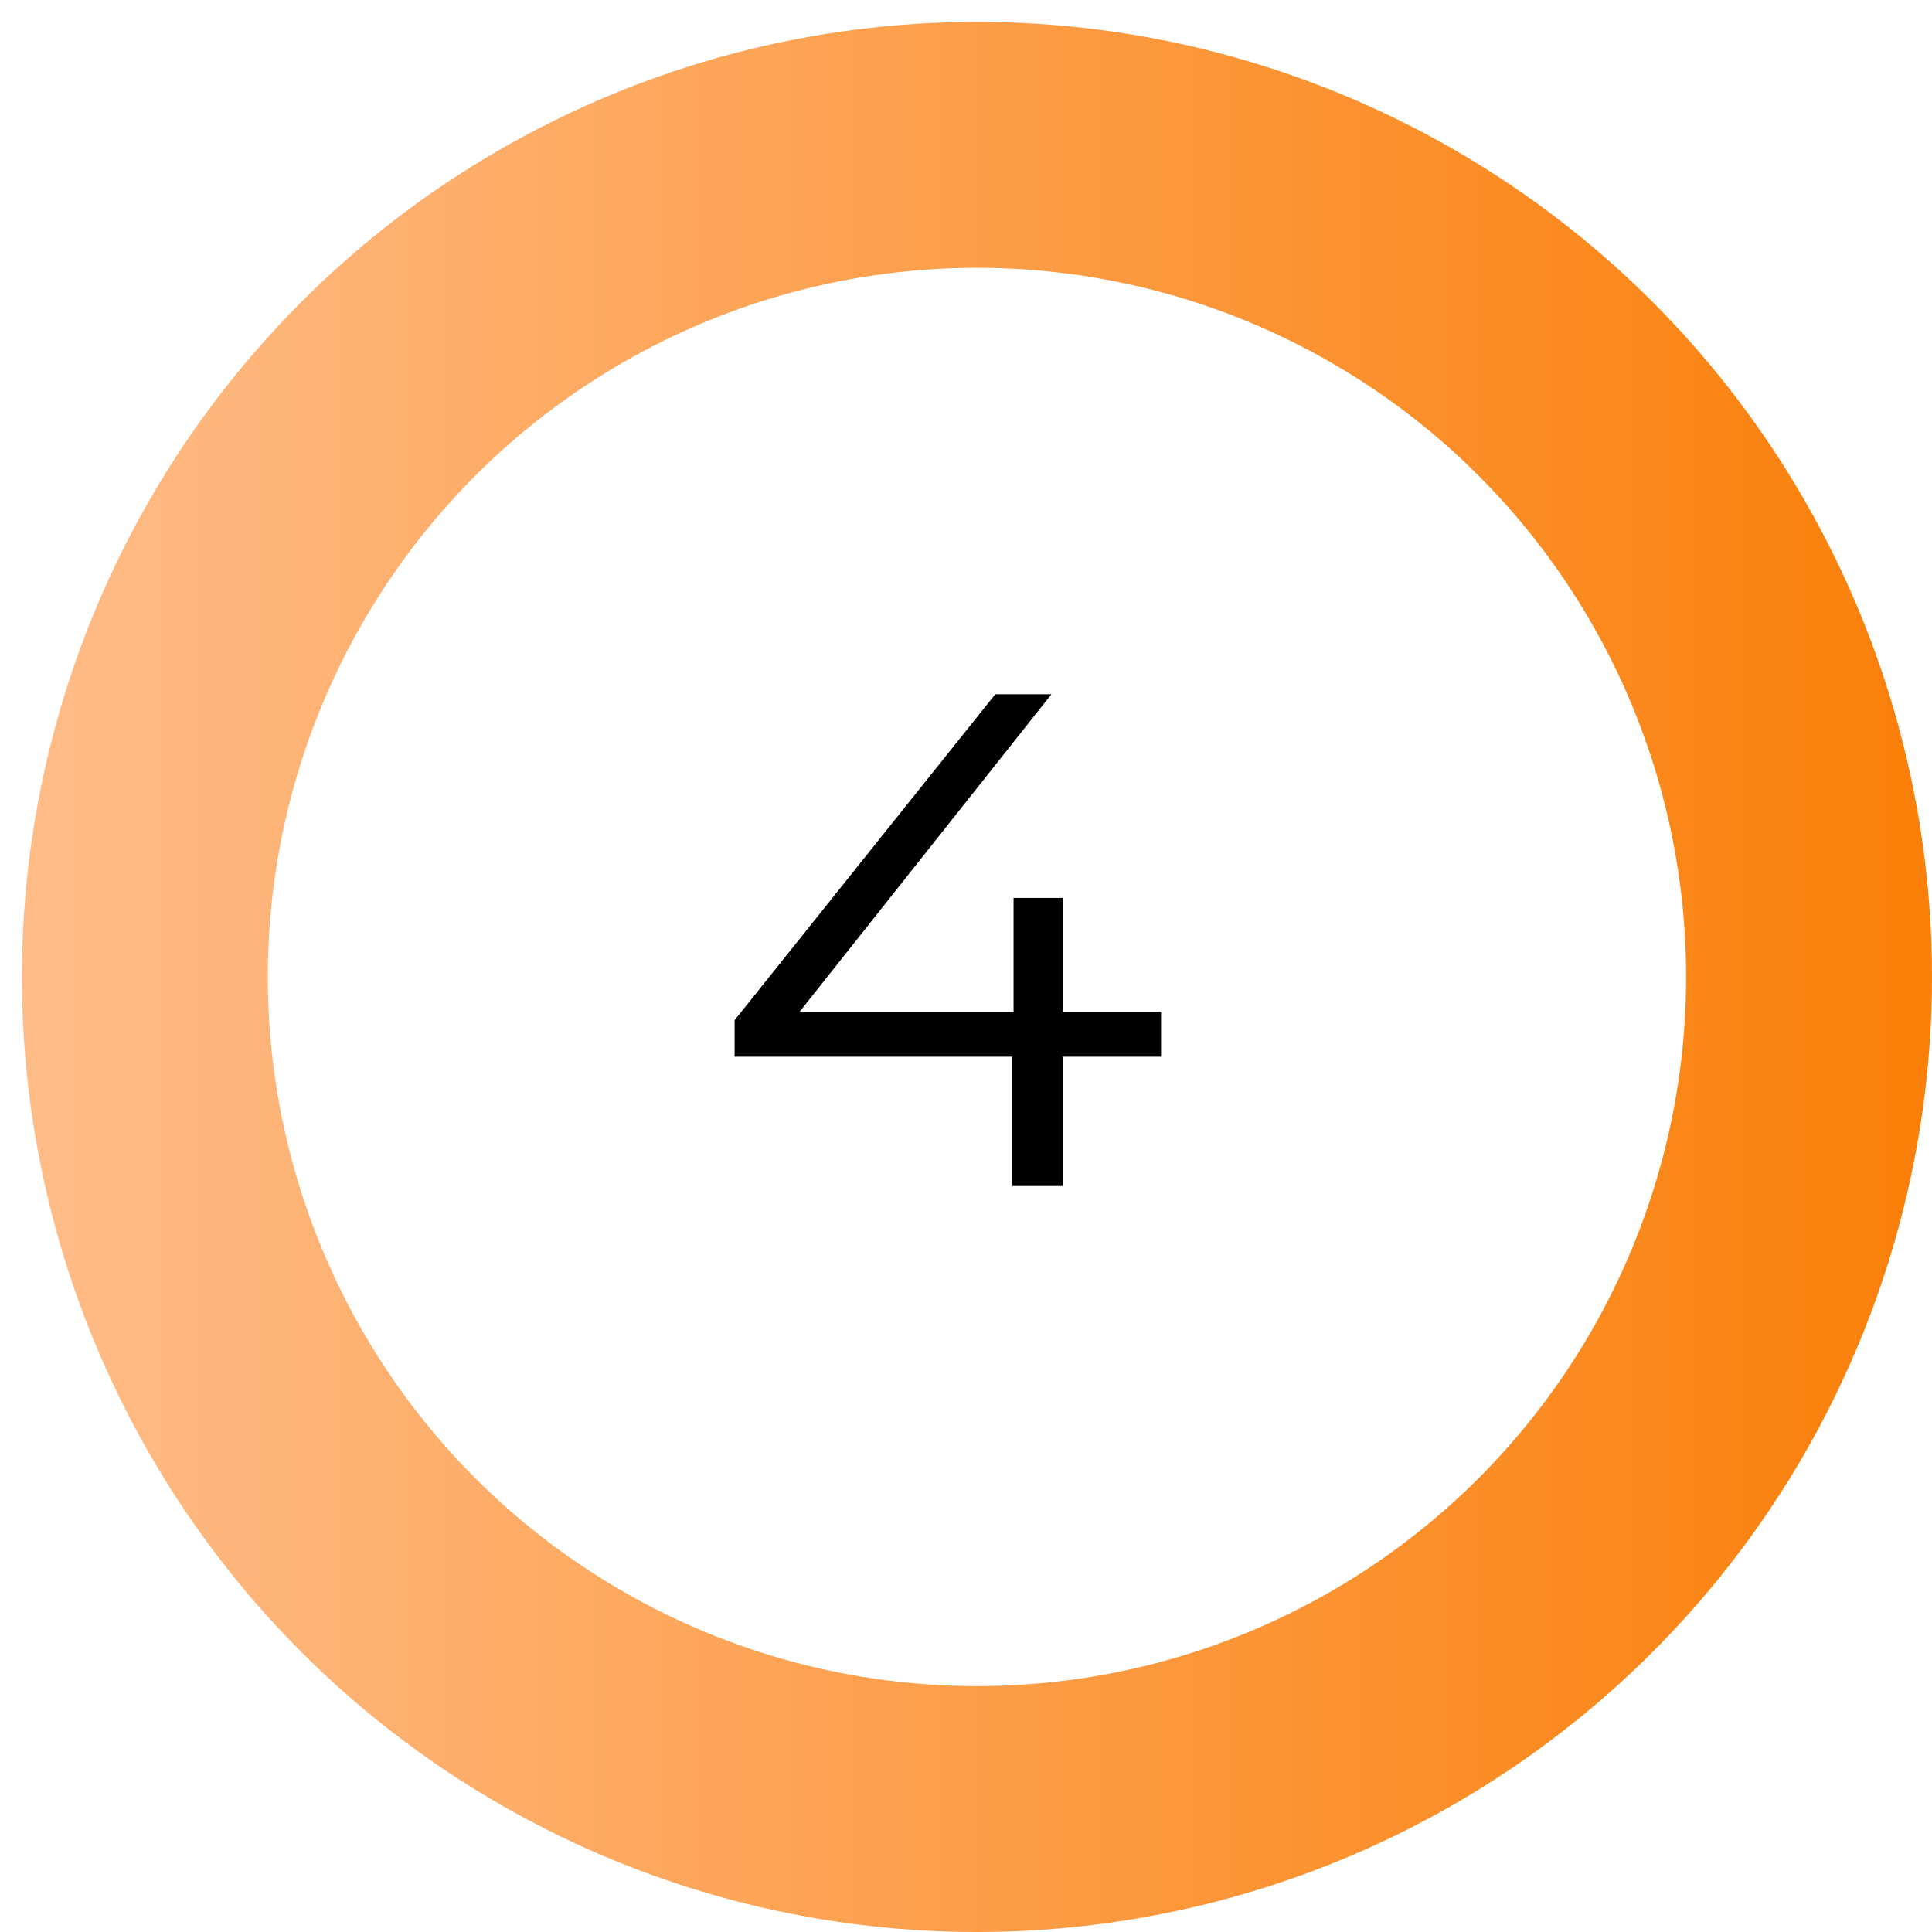
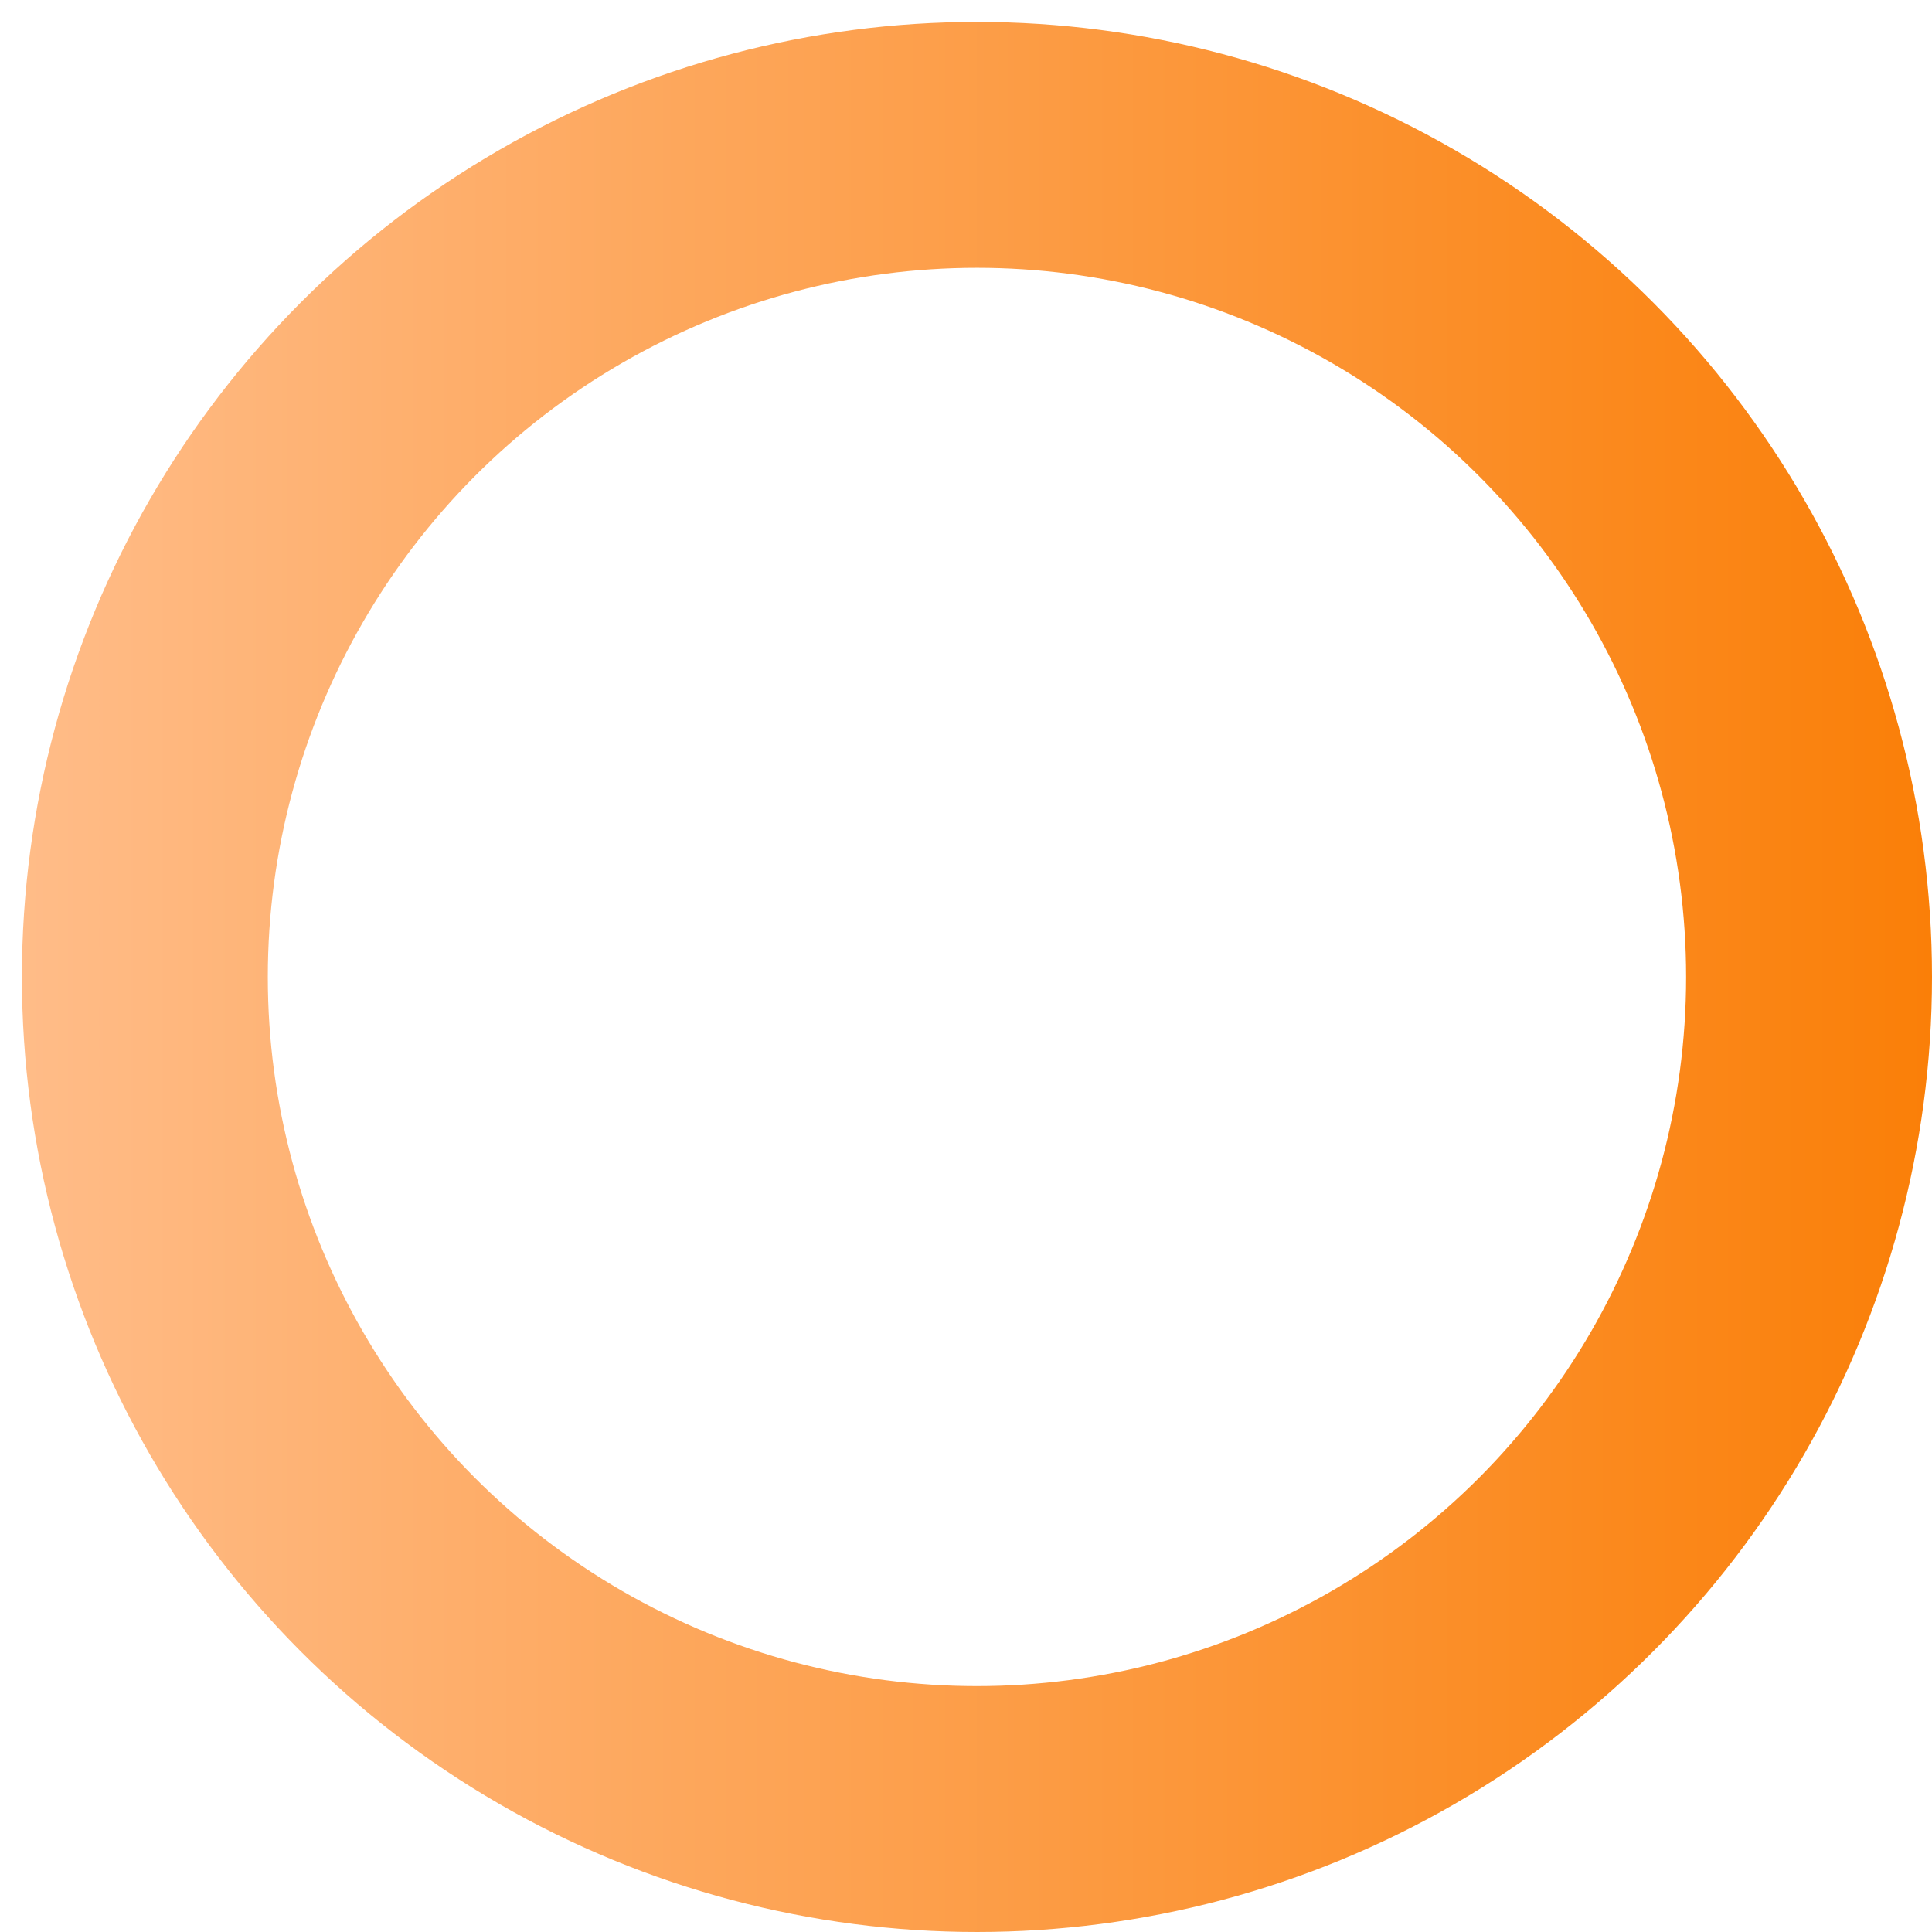
<svg xmlns="http://www.w3.org/2000/svg" width="55" height="55" viewBox="0 0 55 55" fill="none">
  <circle cx="27.812" cy="27.812" r="23.688" stroke="url(#paint0_linear_1944_1001)" stroke-width="7" />
-   <path d="M20.913 30.083V29.043L28.334 19.763H29.933L22.573 29.043L21.794 28.803H33.053V30.083H20.913ZM28.814 33.763V30.083L28.854 28.803V25.563H30.253V33.763H28.814Z" fill="black" />
  <defs>
    <linearGradient id="paint0_linear_1944_1001" x1="0.593" y1="27.781" x2="55" y2="27.781" gradientUnits="userSpaceOnUse">
      <stop stop-color="#FFBC88" />
      <stop offset="1" stop-color="#FA7F08" />
    </linearGradient>
  </defs>
</svg>